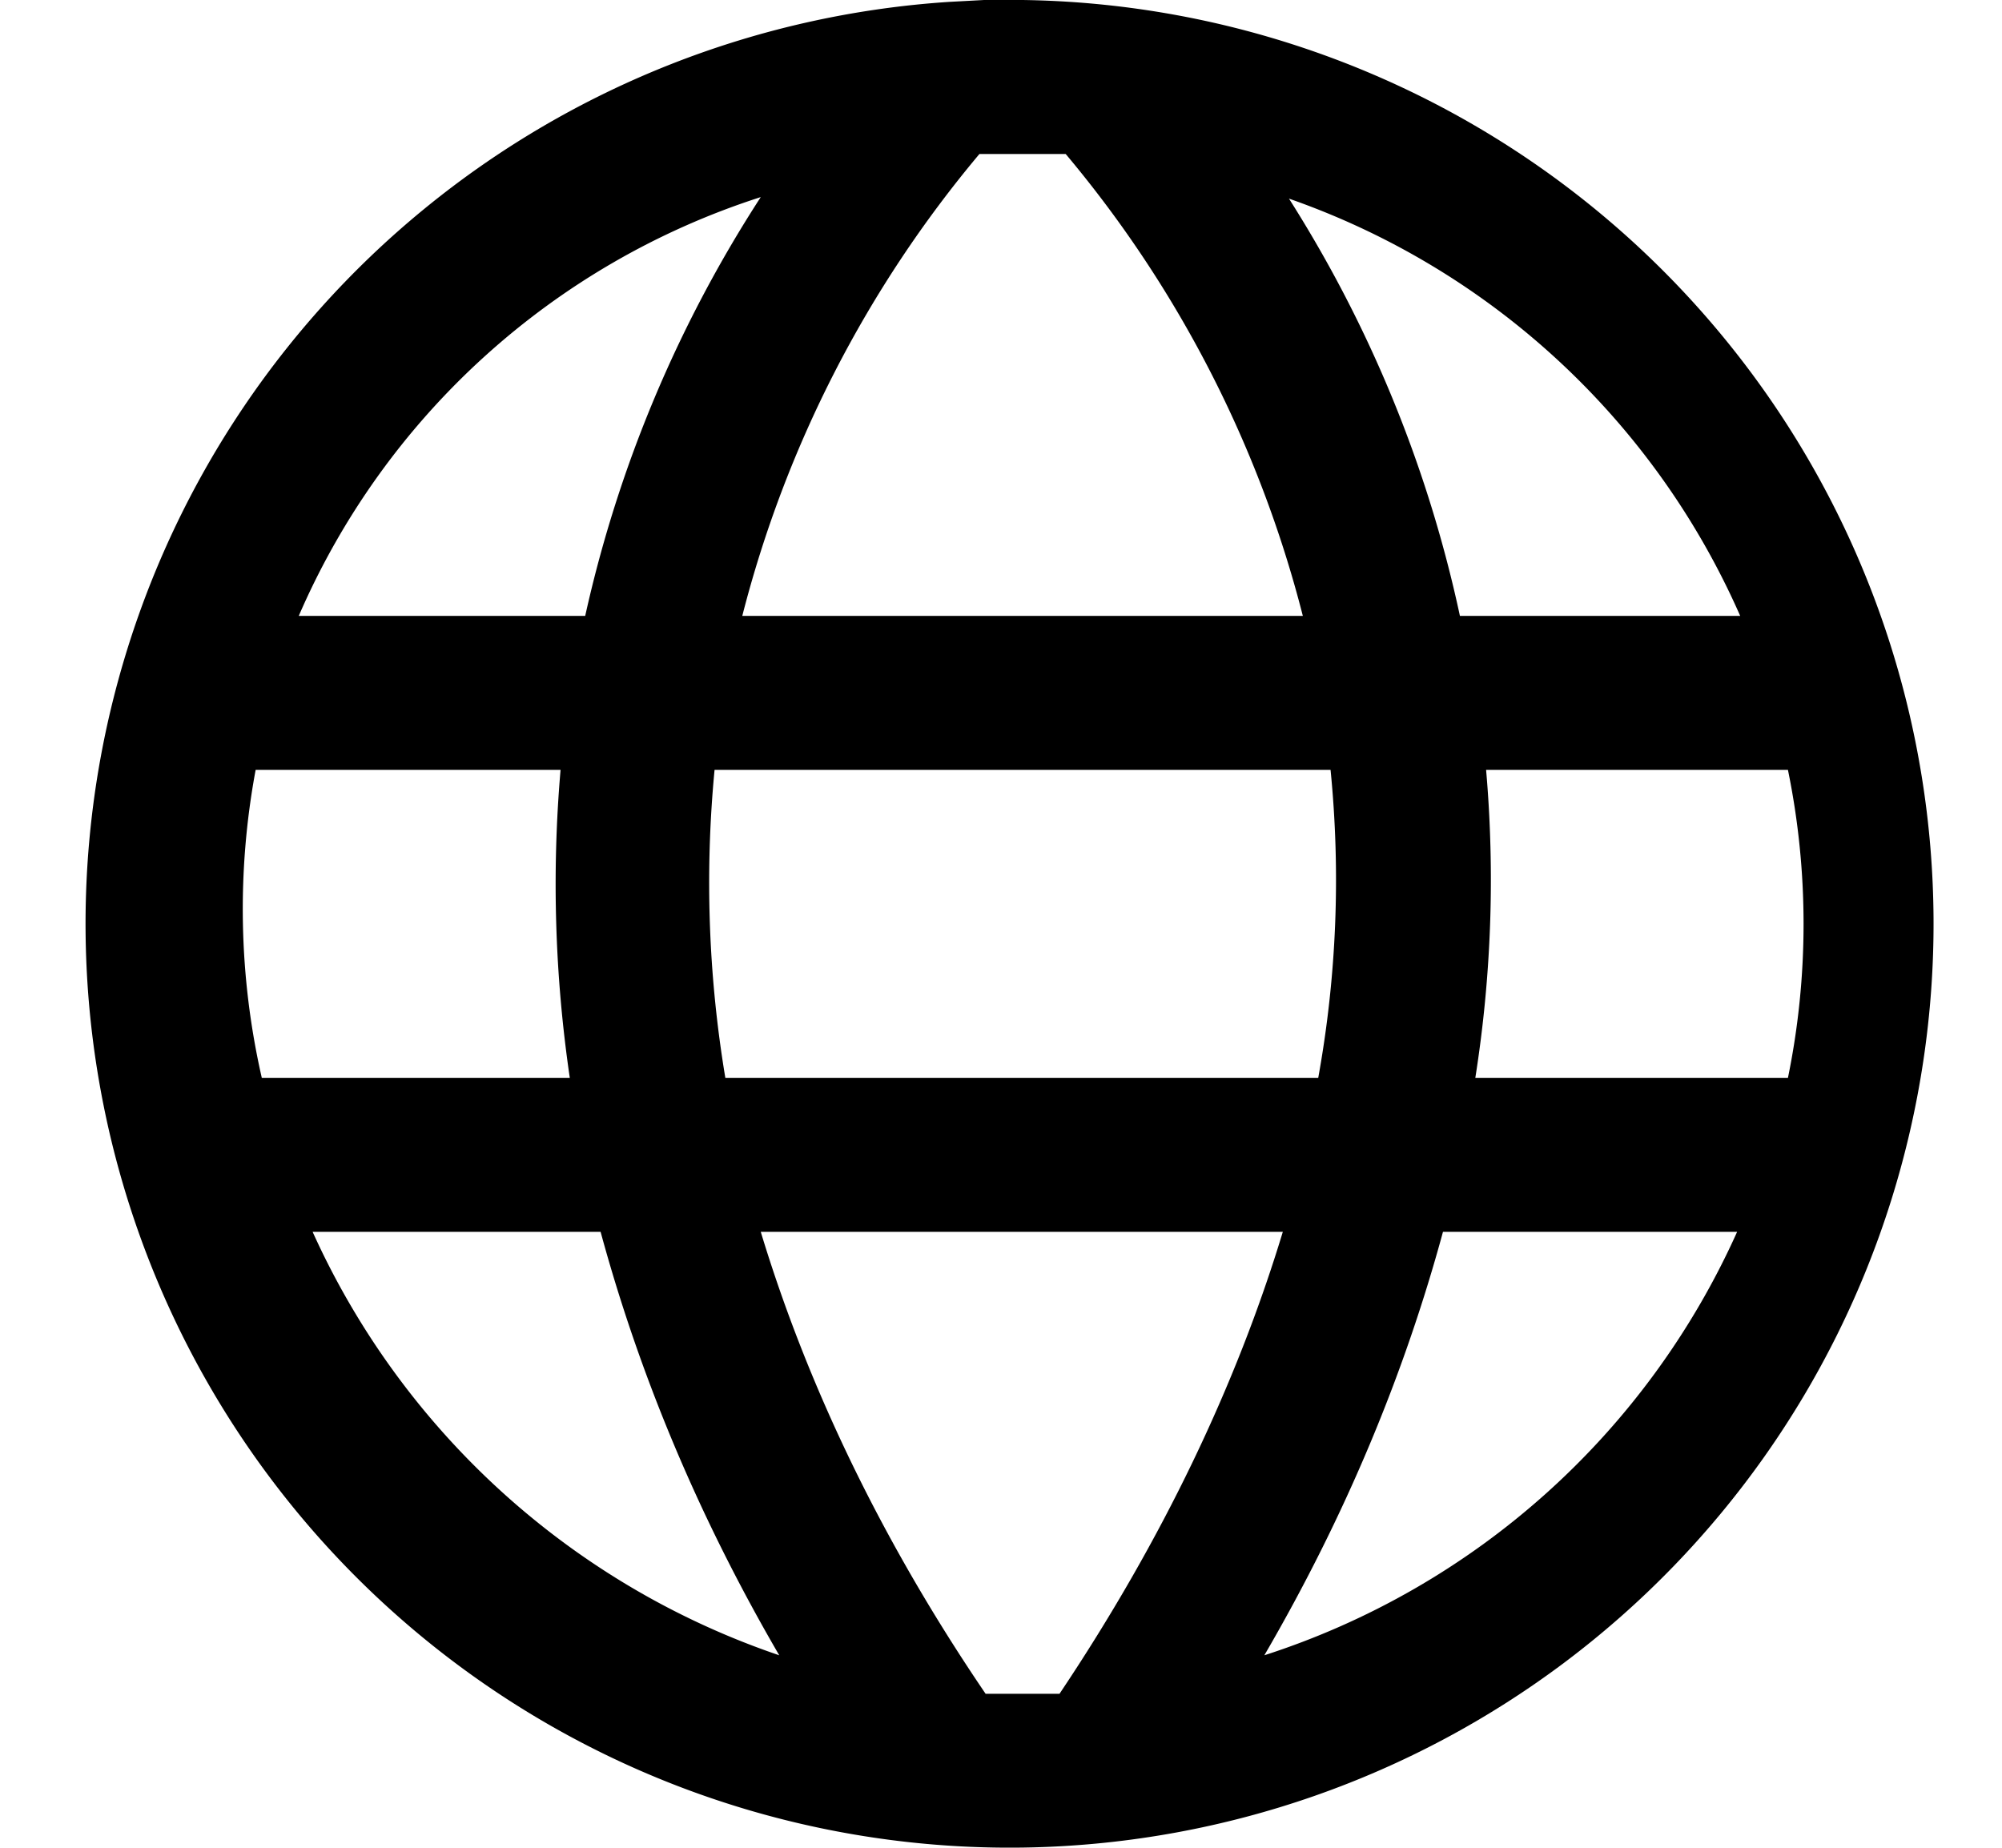
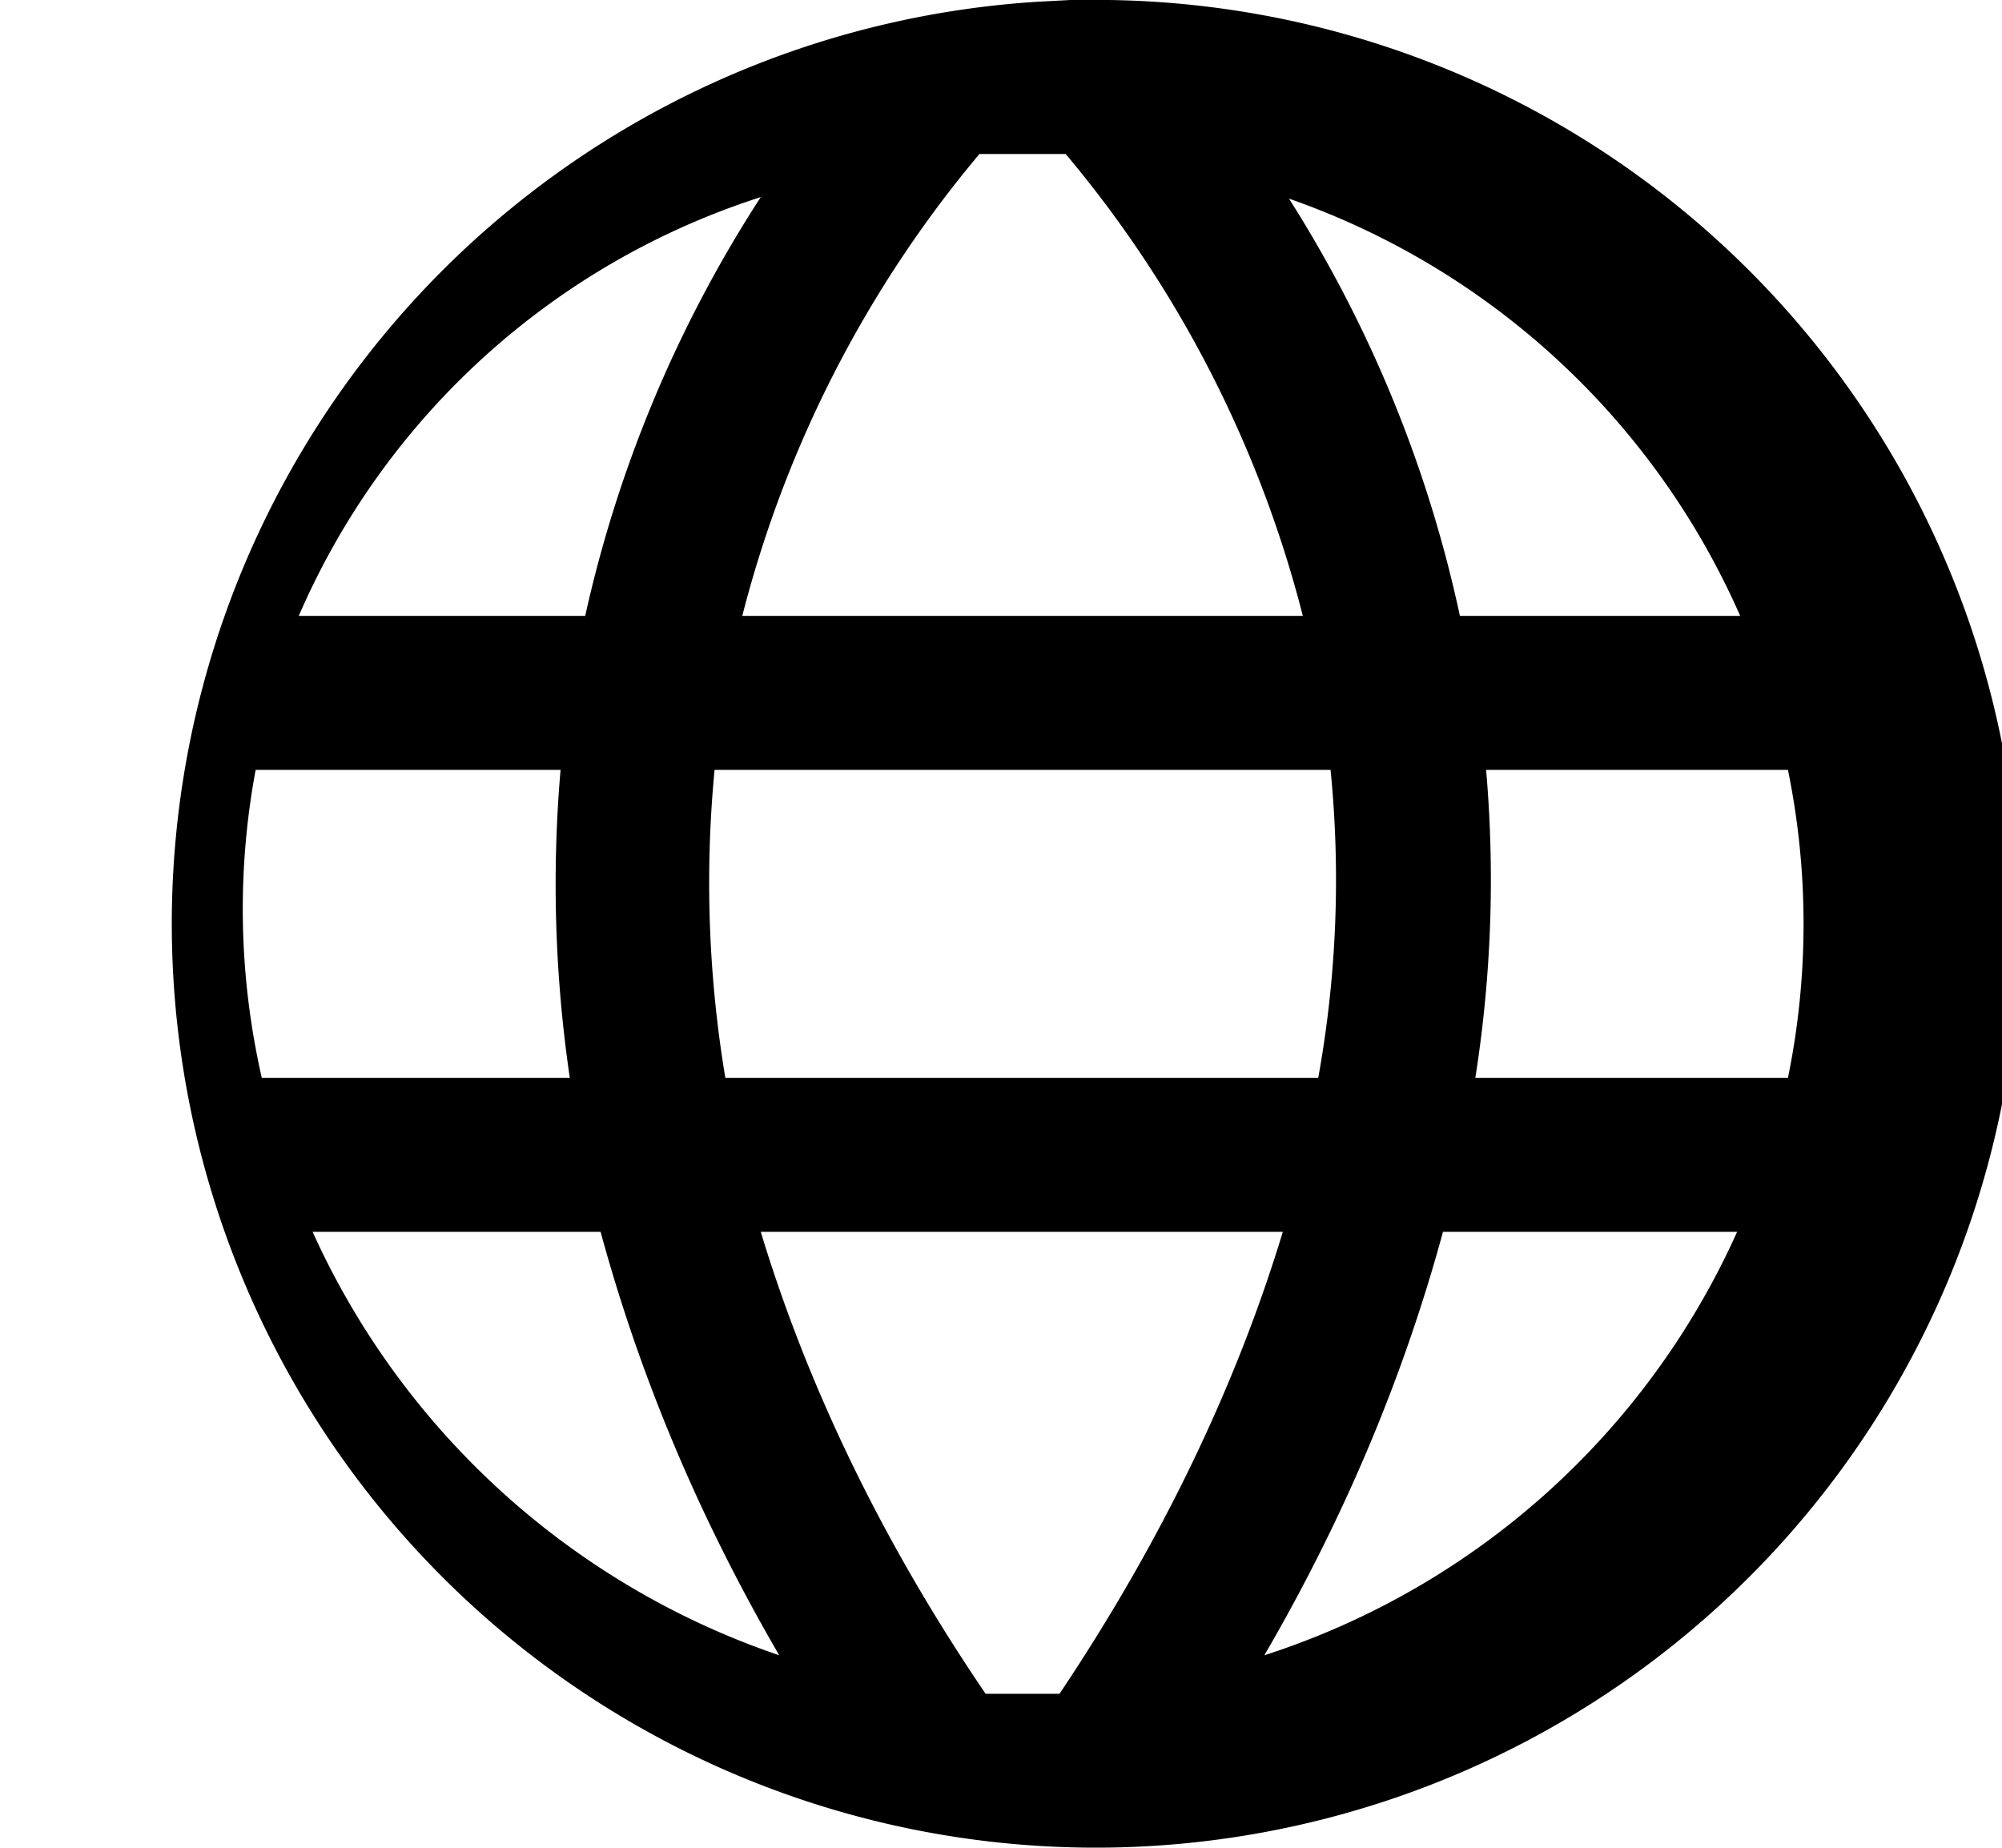
<svg xmlns="http://www.w3.org/2000/svg" data-icon-name="globe" class="inline-block w-4 h-auto" width="13" height="12" fill="none" viewBox="0 0 13 12">
-   <path fill="#000" fill-rule="evenodd" d="M3.8 4A8.3 8.3 0 014.94 1.28 4.9 4.9 0 001.94 4ZM1.66 5A4.93 4.93 0 001.7 7h2a8.65 8.65 0 01-.06-2ZM4.71 7a7.7 7.7 0 01-.07-2h4a7.22 7.22 0 01-.08 2ZM2.03 8a5.14 5.14 0 003.03 2.75C4.53 9.84 4.15 8.92 3.9 8ZM6.4 11c-.68-1-1.16-2.01-1.46-3h3.39c-.3.99-.78 2-1.45 3Zm1.81-.25A5.07 5.07 0 0011.28 8H9.37C9.12 8.92 8.74 9.84 8.21 10.75ZM11.61 7a4.98 4.98 0 000-2H9.65a8.24 8.24 0 01-.07 2ZM11.3 4A5 5 0 008.37 1.29 8.3 8.3 0 019.48 4ZM6.36 1a7.59 7.59 0 00-1.54 3h3.64a7.58 7.58 0 00-1.54-3Zm.03-1h.25a6 6 0 11-.473.012Z" clip-rule="evenodd" />
+   <path fill="#000" fill-rule="evenodd" d="M3.8 4A8.3 8.3 0 014.94 1.28 4.9 4.9 0 001.94 4ZM1.66 5A4.93 4.93 0 001.7 7h2a8.65 8.65 0 01-.06-2ZM4.71 7a7.7 7.7 0 01-.07-2h4a7.22 7.22 0 01-.08 2ZM2.03 8a5.14 5.14 0 003.03 2.75C4.53 9.84 4.15 8.92 3.9 8ZM6.4 11c-.68-1-1.16-2.01-1.46-3h3.39c-.3.99-.78 2-1.45 3Zm1.81-.25A5.07 5.07 0 0011.28 8H9.37C9.12 8.92 8.74 9.84 8.21 10.75ZM11.61 7a4.98 4.98 0 000-2H9.65a8.24 8.24 0 01-.07 2ZM11.3 4A5 5 0 008.37 1.29 8.3 8.3 0 019.48 4ZM6.36 1a7.59 7.59 0 00-1.54 3h3.64a7.58 7.58 0 00-1.54-3m.03-1h.25a6 6 0 11-.473.012Z" clip-rule="evenodd" />
</svg>